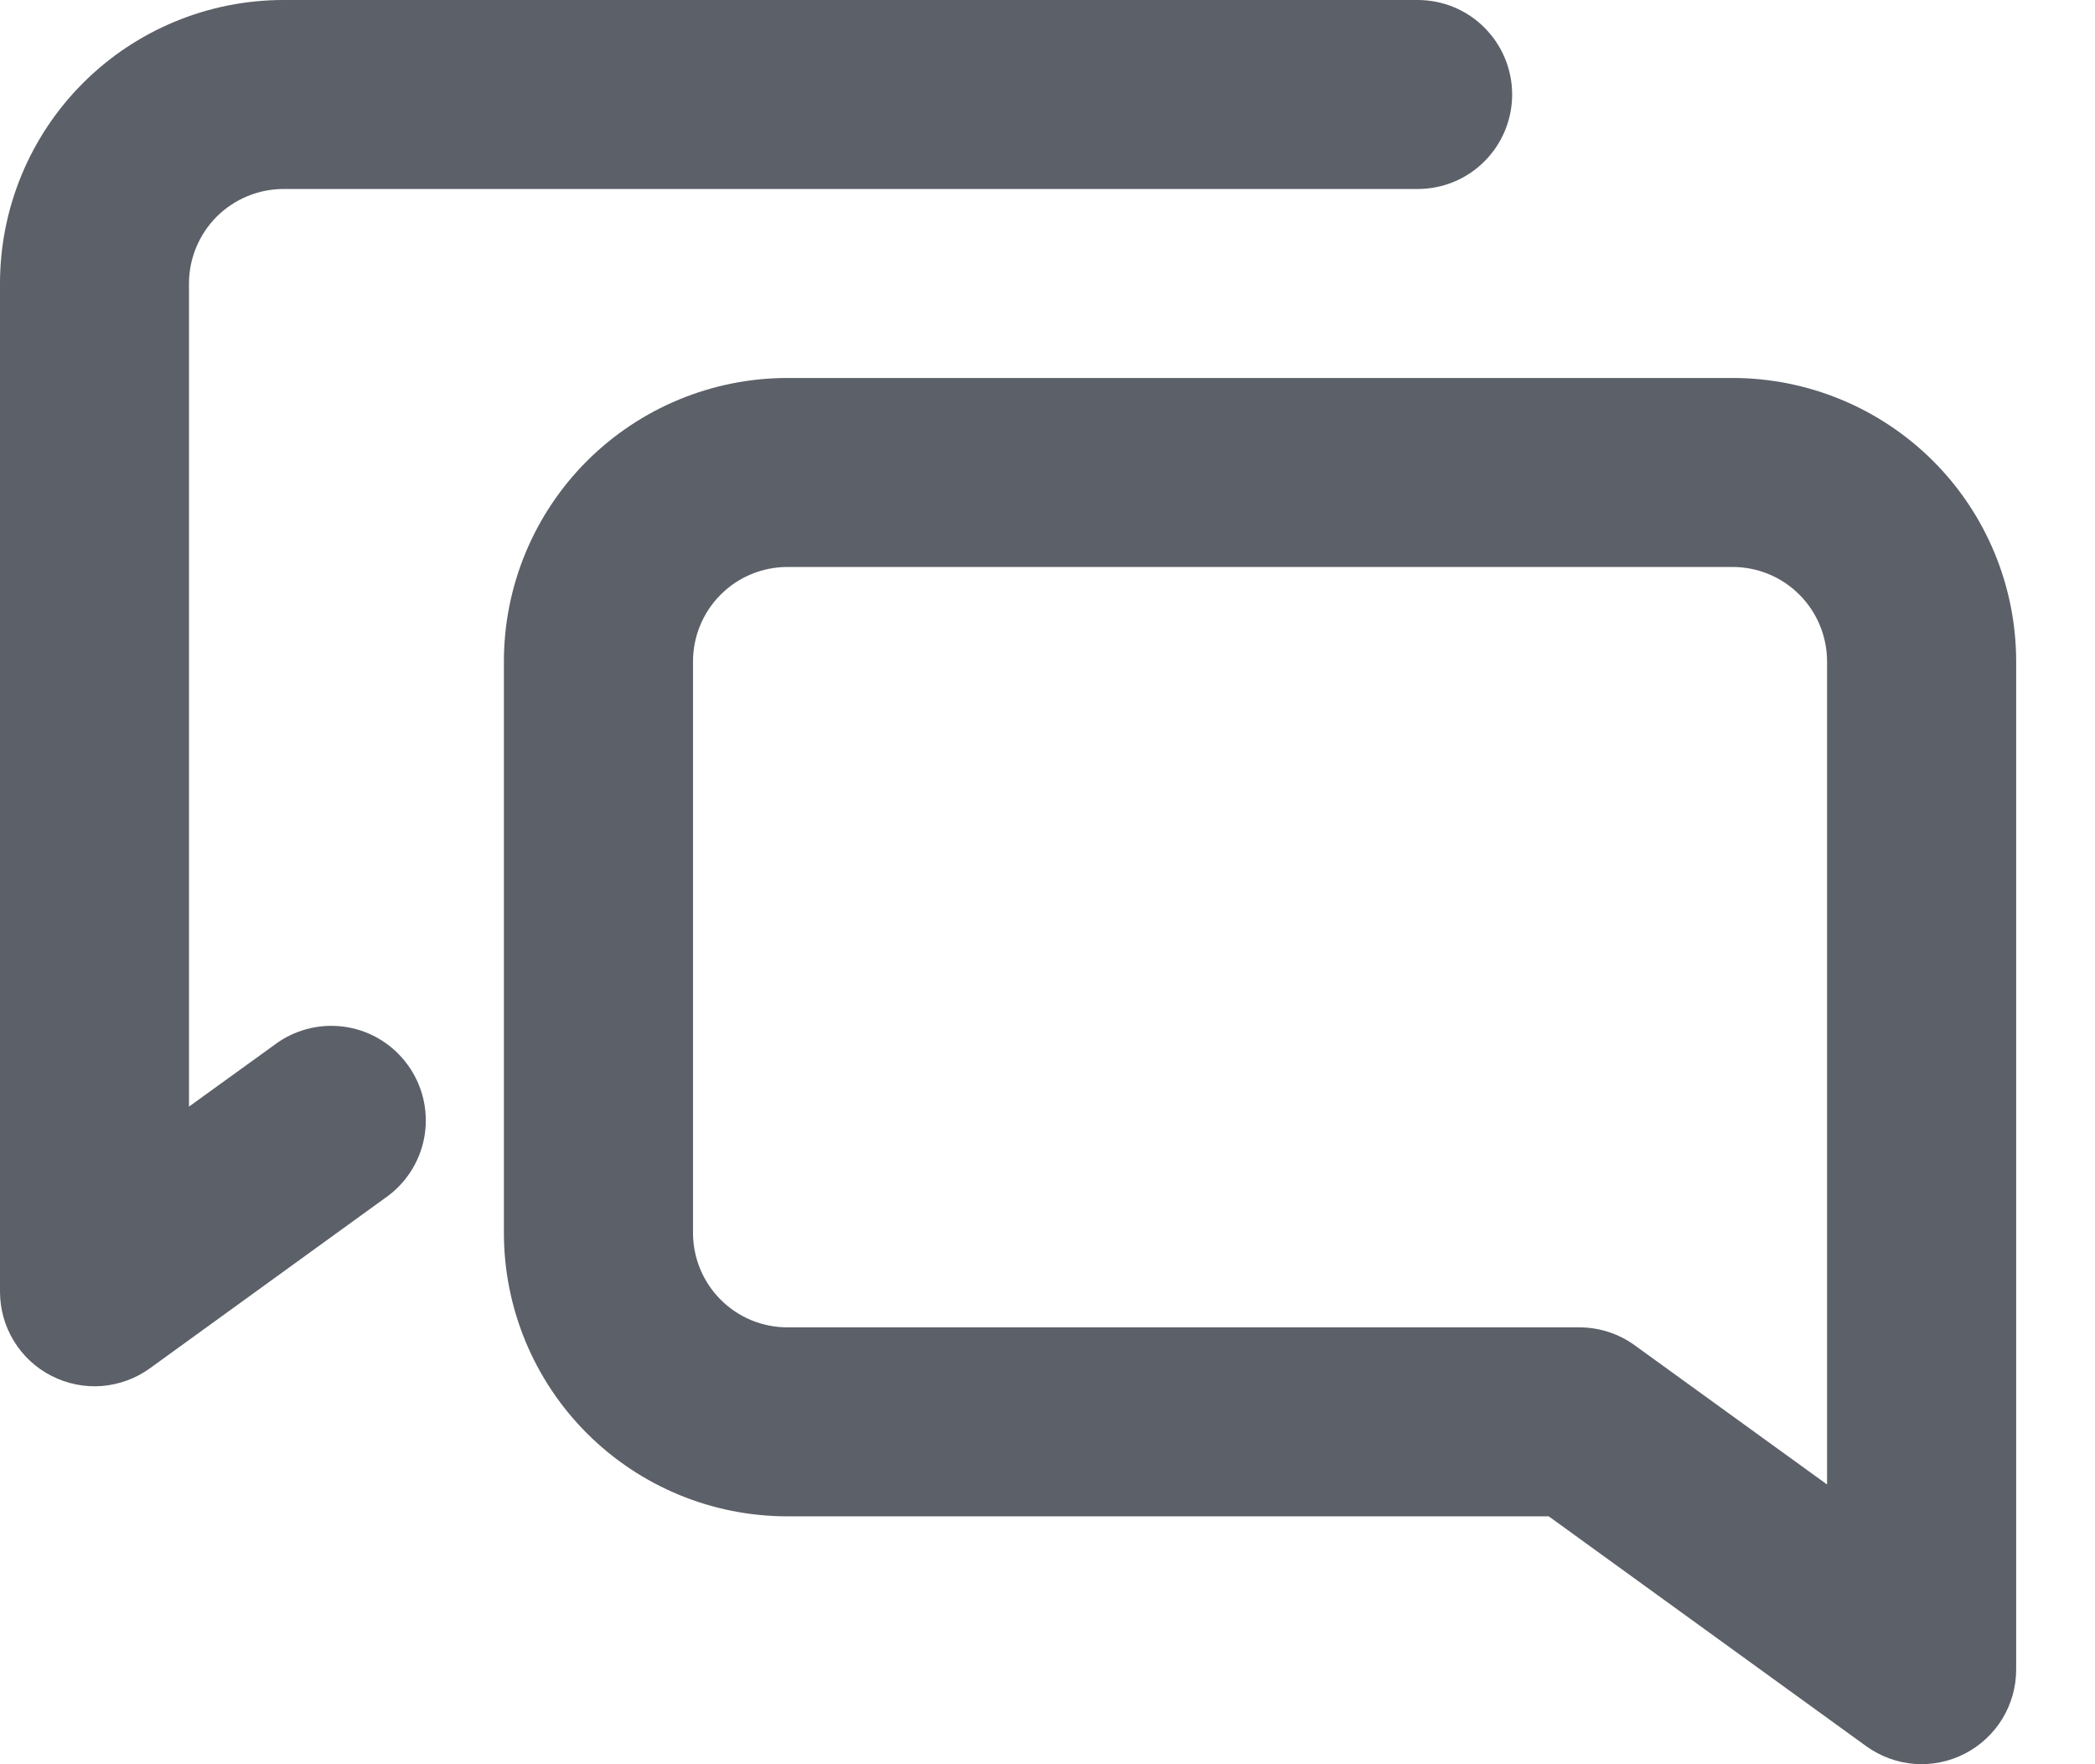
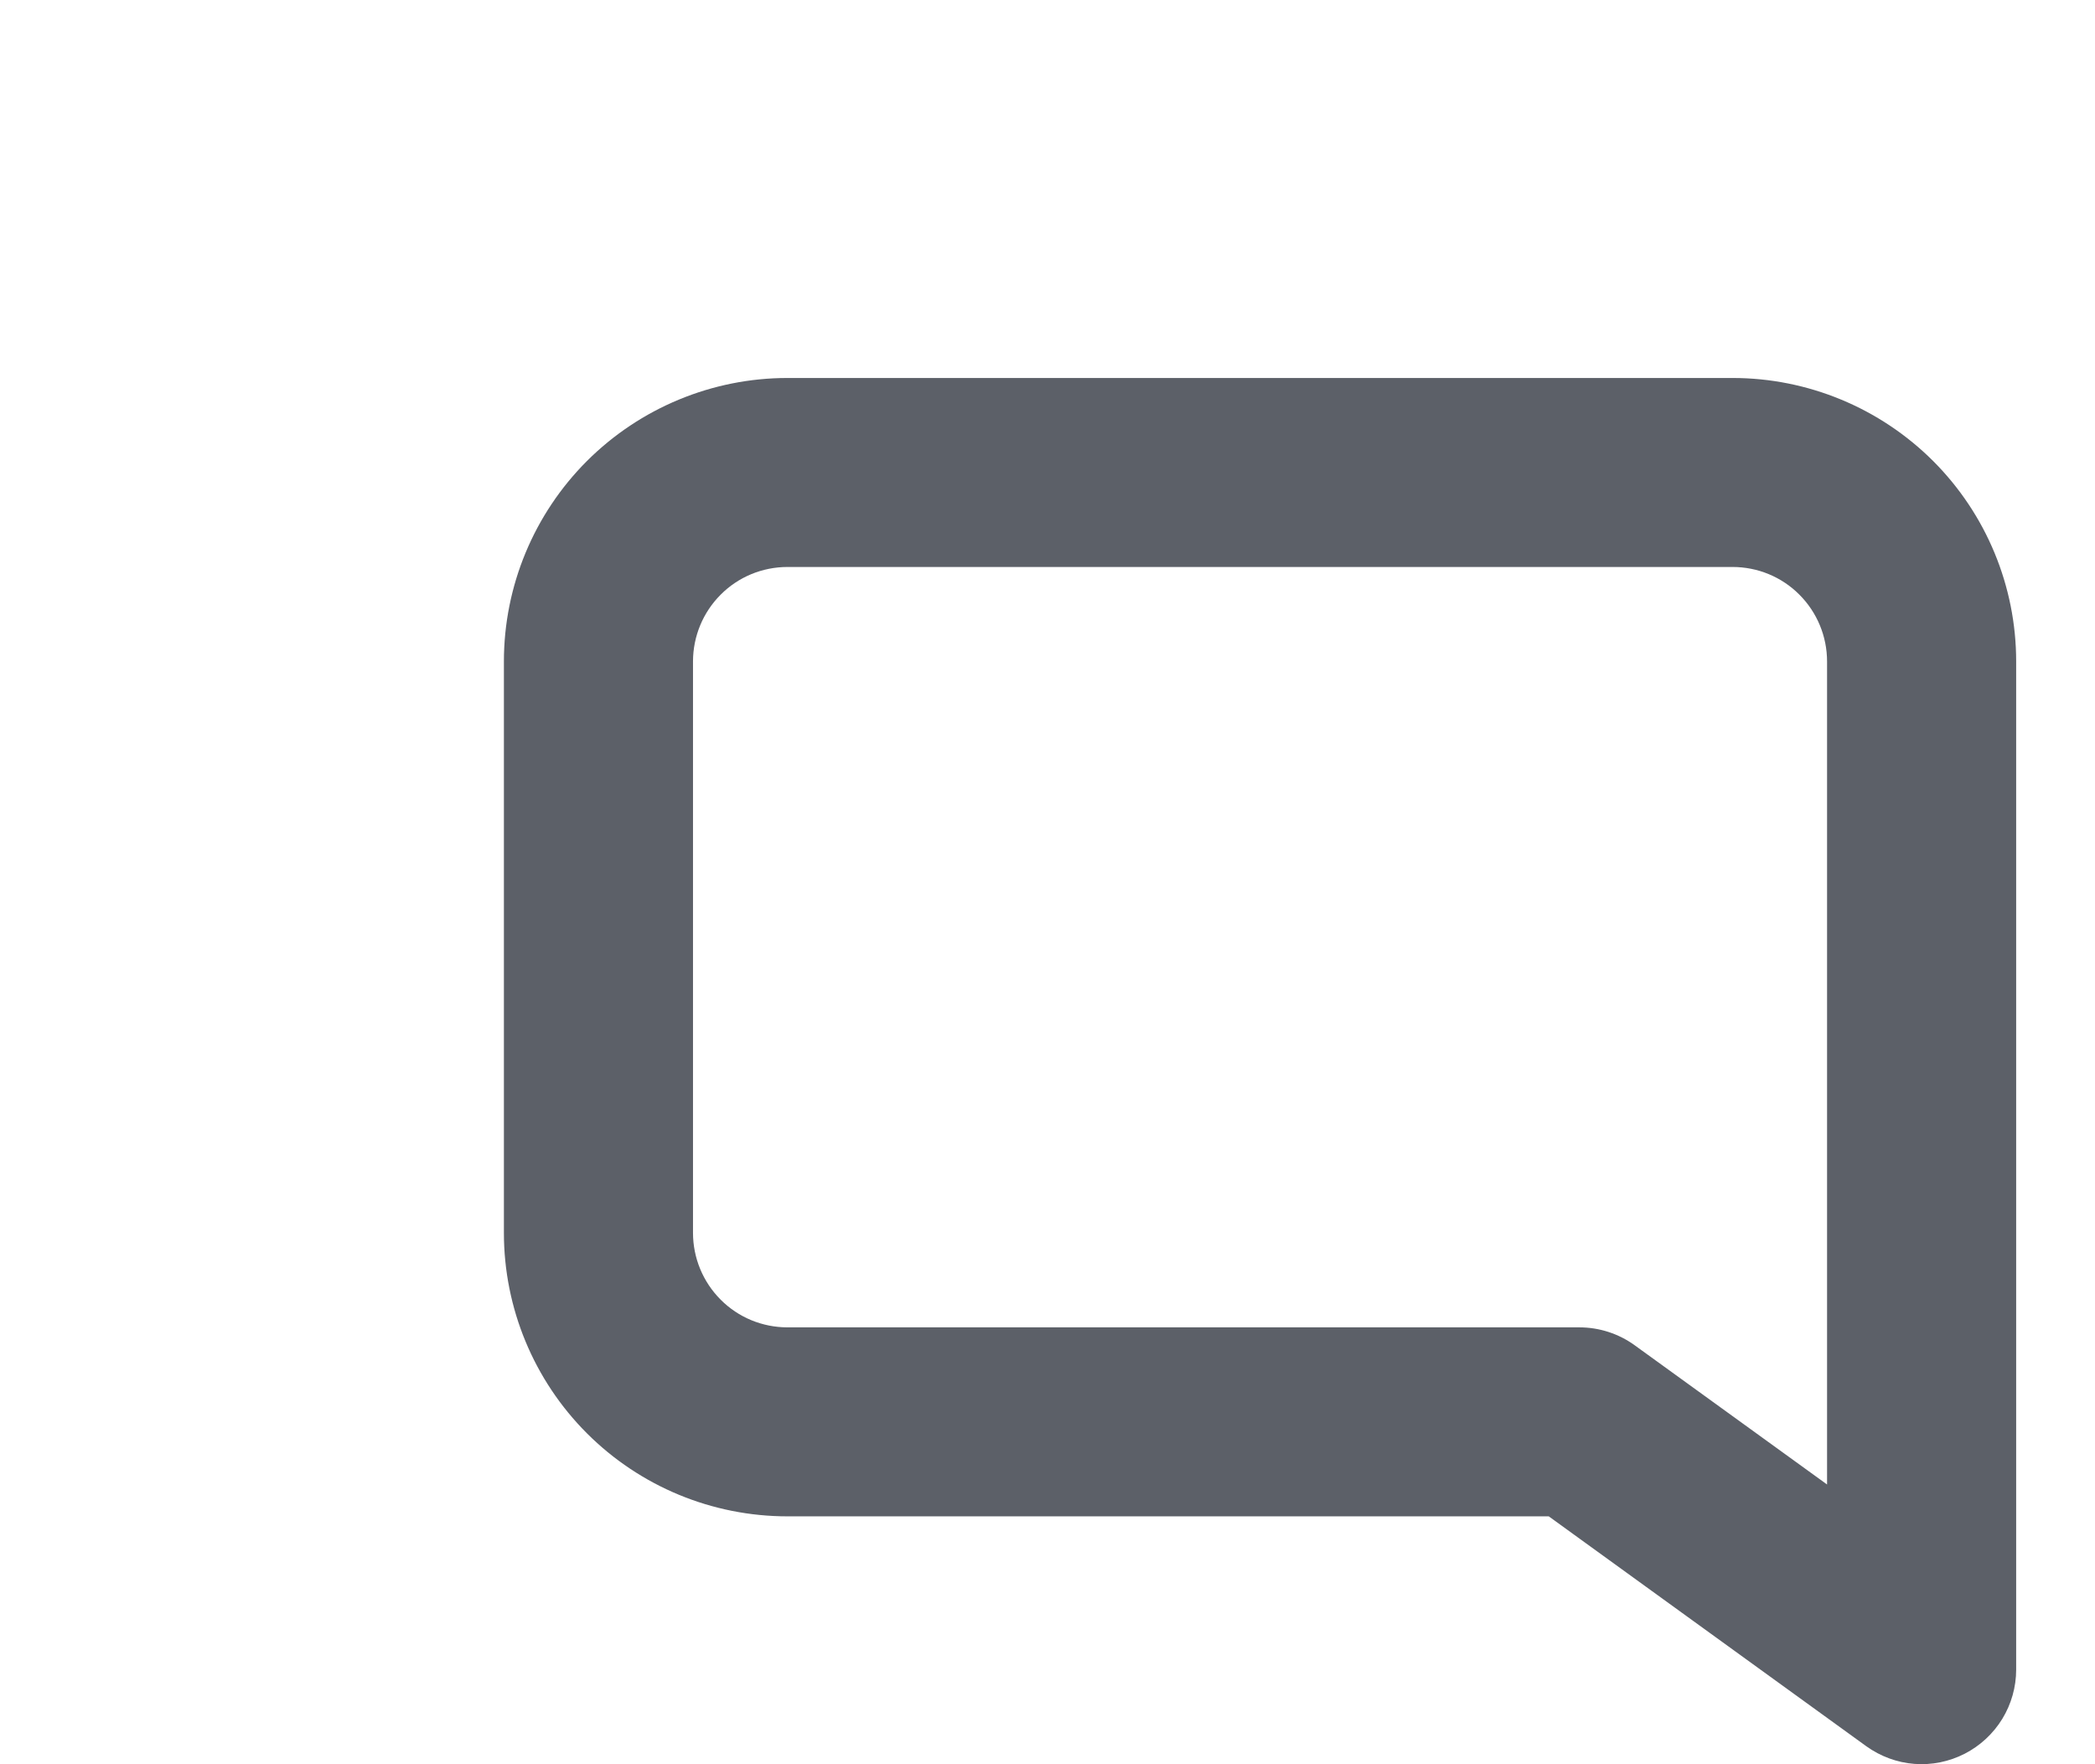
<svg xmlns="http://www.w3.org/2000/svg" width="19" height="16" viewBox="0 0 19 16" fill="none">
  <g opacity="0.8">
-     <path d="M12.857 0C13.085 3.38748e-09 13.303 0.09 13.463 0.251C13.624 0.412 13.714 0.63 13.714 0.857C13.714 1.084 13.624 1.302 13.463 1.463C13.303 1.624 13.085 1.714 12.857 1.714H2.571C2.344 1.714 2.126 1.805 1.965 1.965C1.805 2.126 1.714 2.344 1.714 2.571V10.036L2.521 9.453C2.705 9.327 2.932 9.278 3.151 9.316C3.371 9.354 3.567 9.477 3.698 9.658C3.829 9.838 3.885 10.063 3.853 10.284C3.821 10.504 3.704 10.704 3.527 10.84L1.36 12.409C1.232 12.502 1.081 12.557 0.923 12.57C0.766 12.582 0.608 12.55 0.467 12.478C0.326 12.406 0.208 12.297 0.126 12.162C0.043 12.027 -0 11.872 3.01362e-07 11.714V2.571C3.01362e-07 1.889 0.271 1.235 0.753 0.753C1.235 0.271 1.889 0 2.571 0H12.857Z" fill="#333842" />
    <path fill-rule="evenodd" clip-rule="evenodd" d="M7.142 3.428C6.46 3.428 5.806 3.699 5.323 4.181C4.841 4.663 4.57 5.317 4.57 5.999V11.181C4.57 11.863 4.841 12.517 5.323 12.999C5.806 13.482 6.46 13.752 7.142 13.752H14.046L16.926 15.837C17.054 15.929 17.205 15.985 17.362 15.997C17.52 16.009 17.677 15.977 17.818 15.905C17.958 15.833 18.076 15.724 18.159 15.589C18.241 15.455 18.285 15.3 18.285 15.142V5.999C18.285 5.317 18.014 4.663 17.532 4.181C17.049 3.699 16.395 3.428 15.713 3.428H7.142ZM6.285 5.999C6.285 5.772 6.375 5.554 6.536 5.393C6.696 5.232 6.914 5.142 7.142 5.142H15.713C15.941 5.142 16.159 5.232 16.319 5.393C16.48 5.554 16.57 5.772 16.57 5.999V13.463L14.826 12.201C14.68 12.095 14.504 12.038 14.323 12.038H7.142C6.914 12.038 6.696 11.948 6.536 11.787C6.375 11.626 6.285 11.408 6.285 11.181V5.999Z" fill="#333842" />
  </g>
</svg>